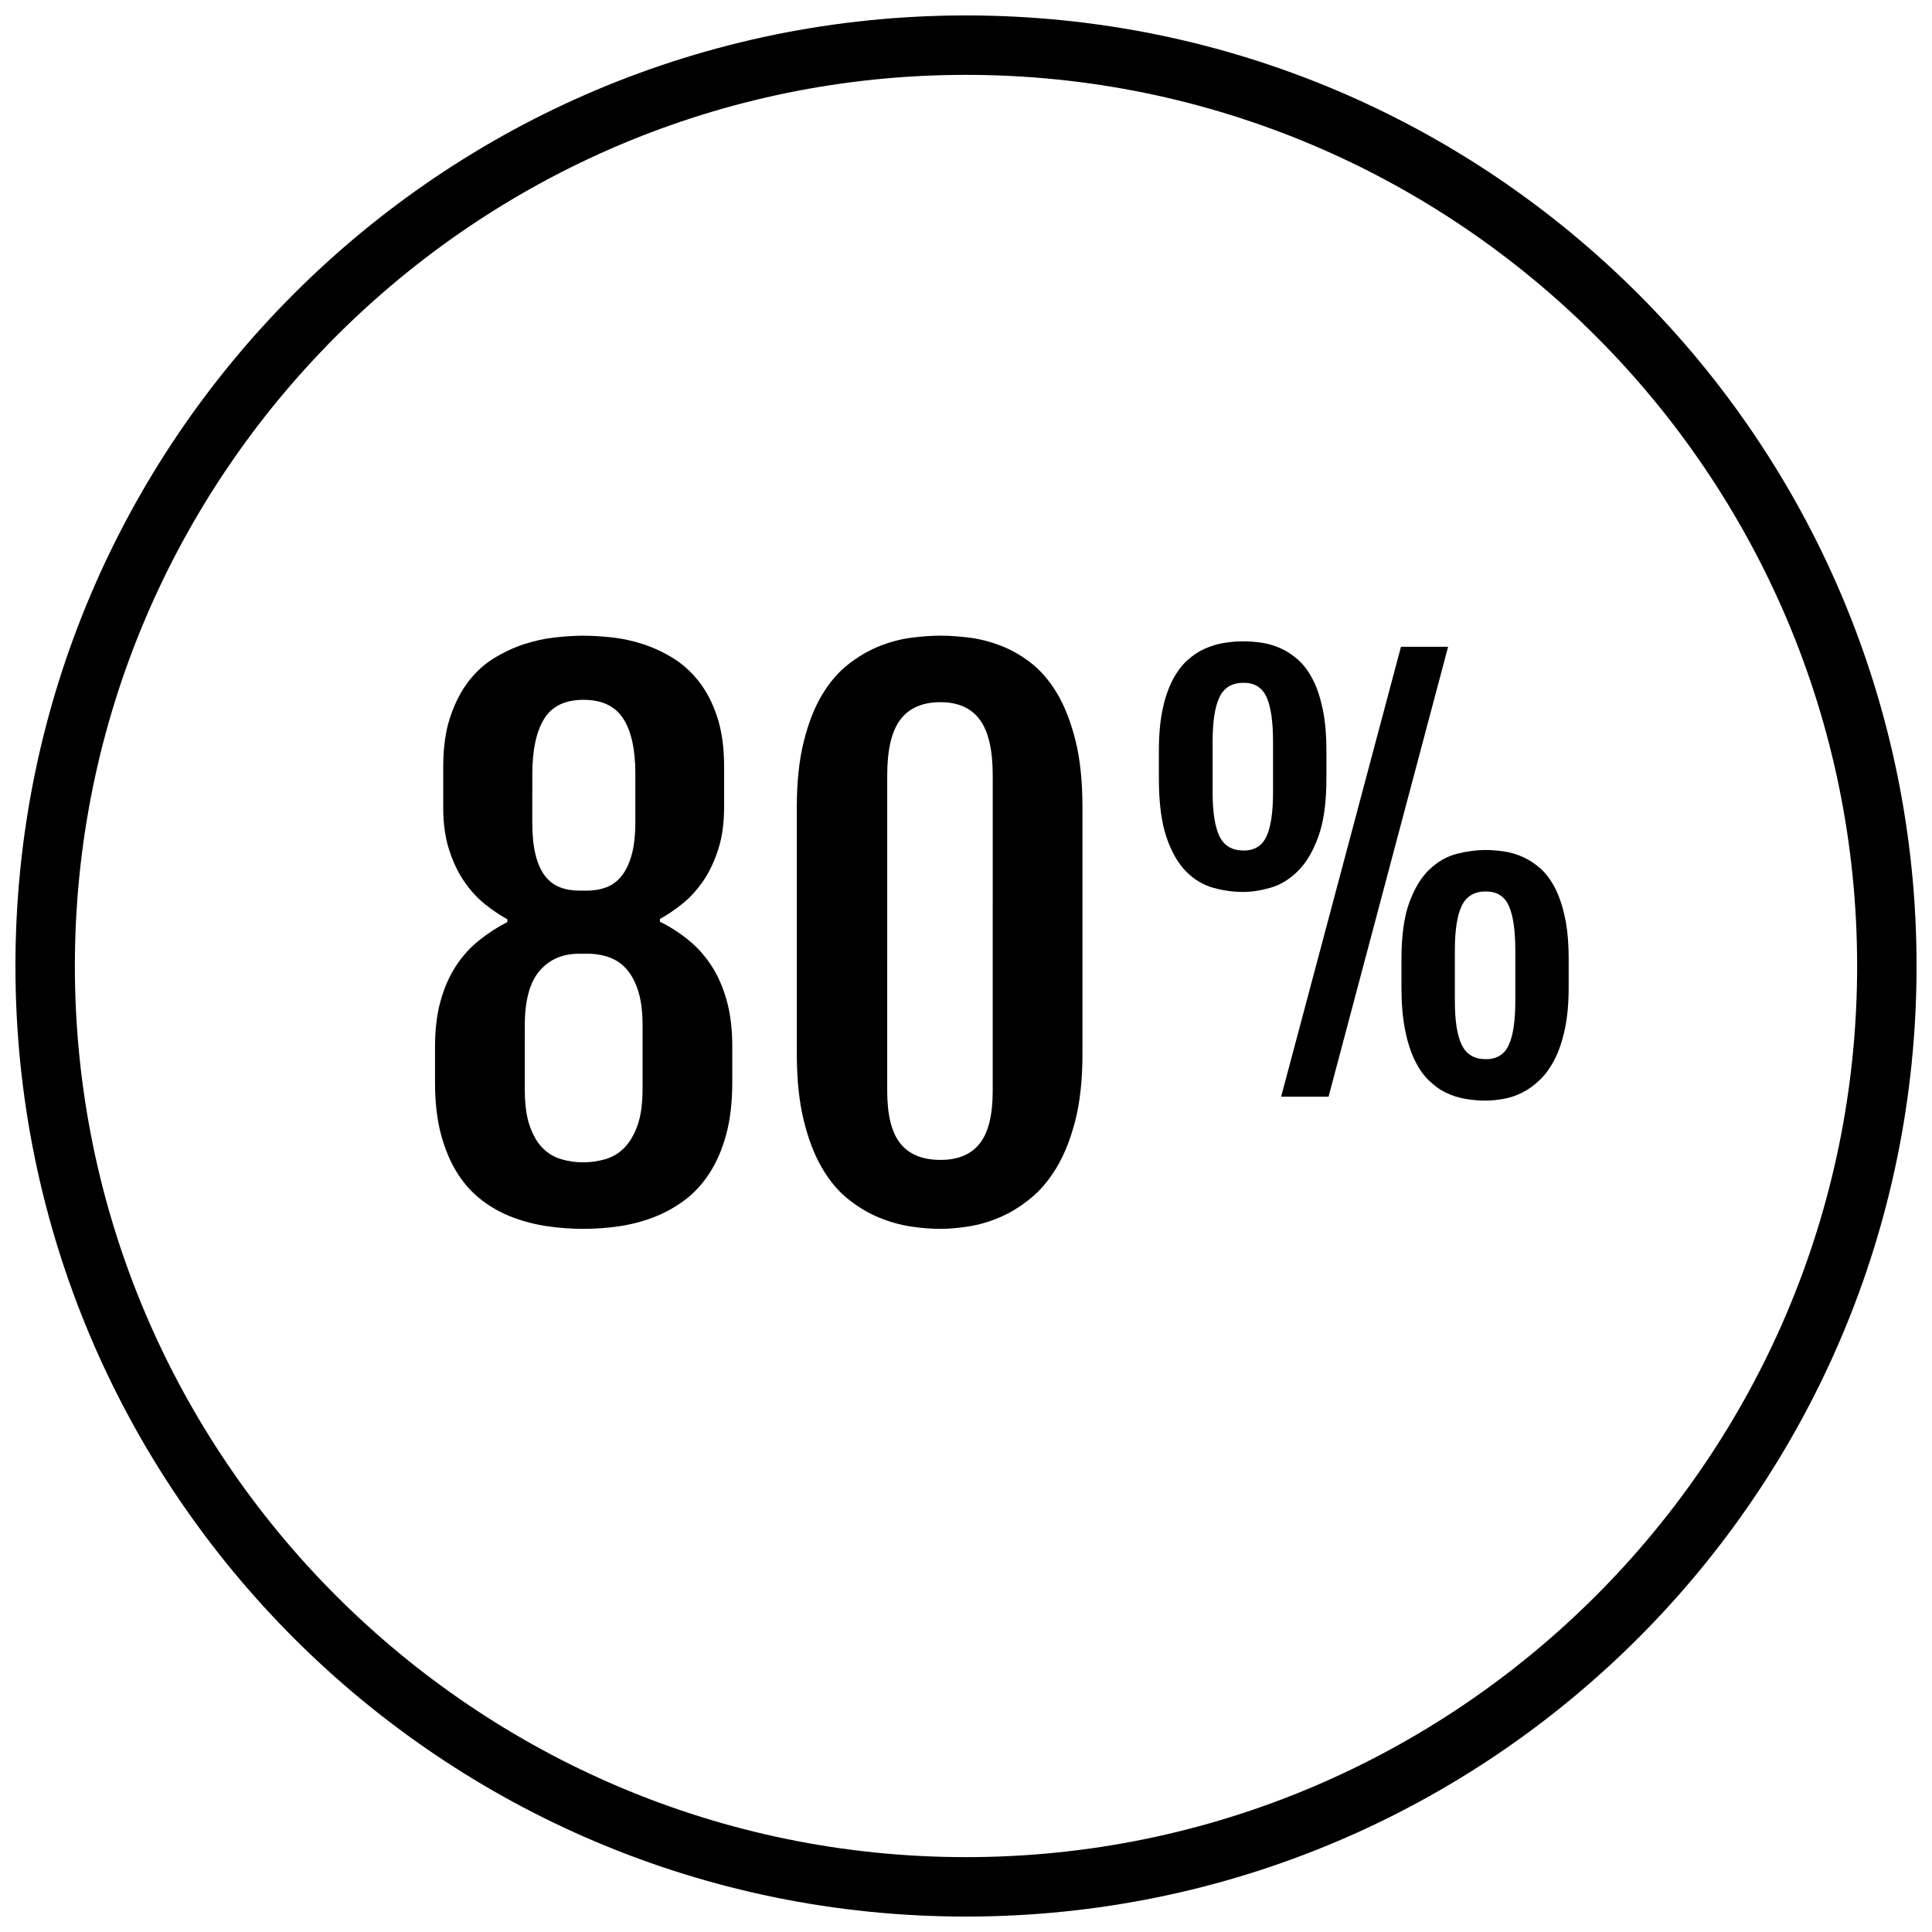
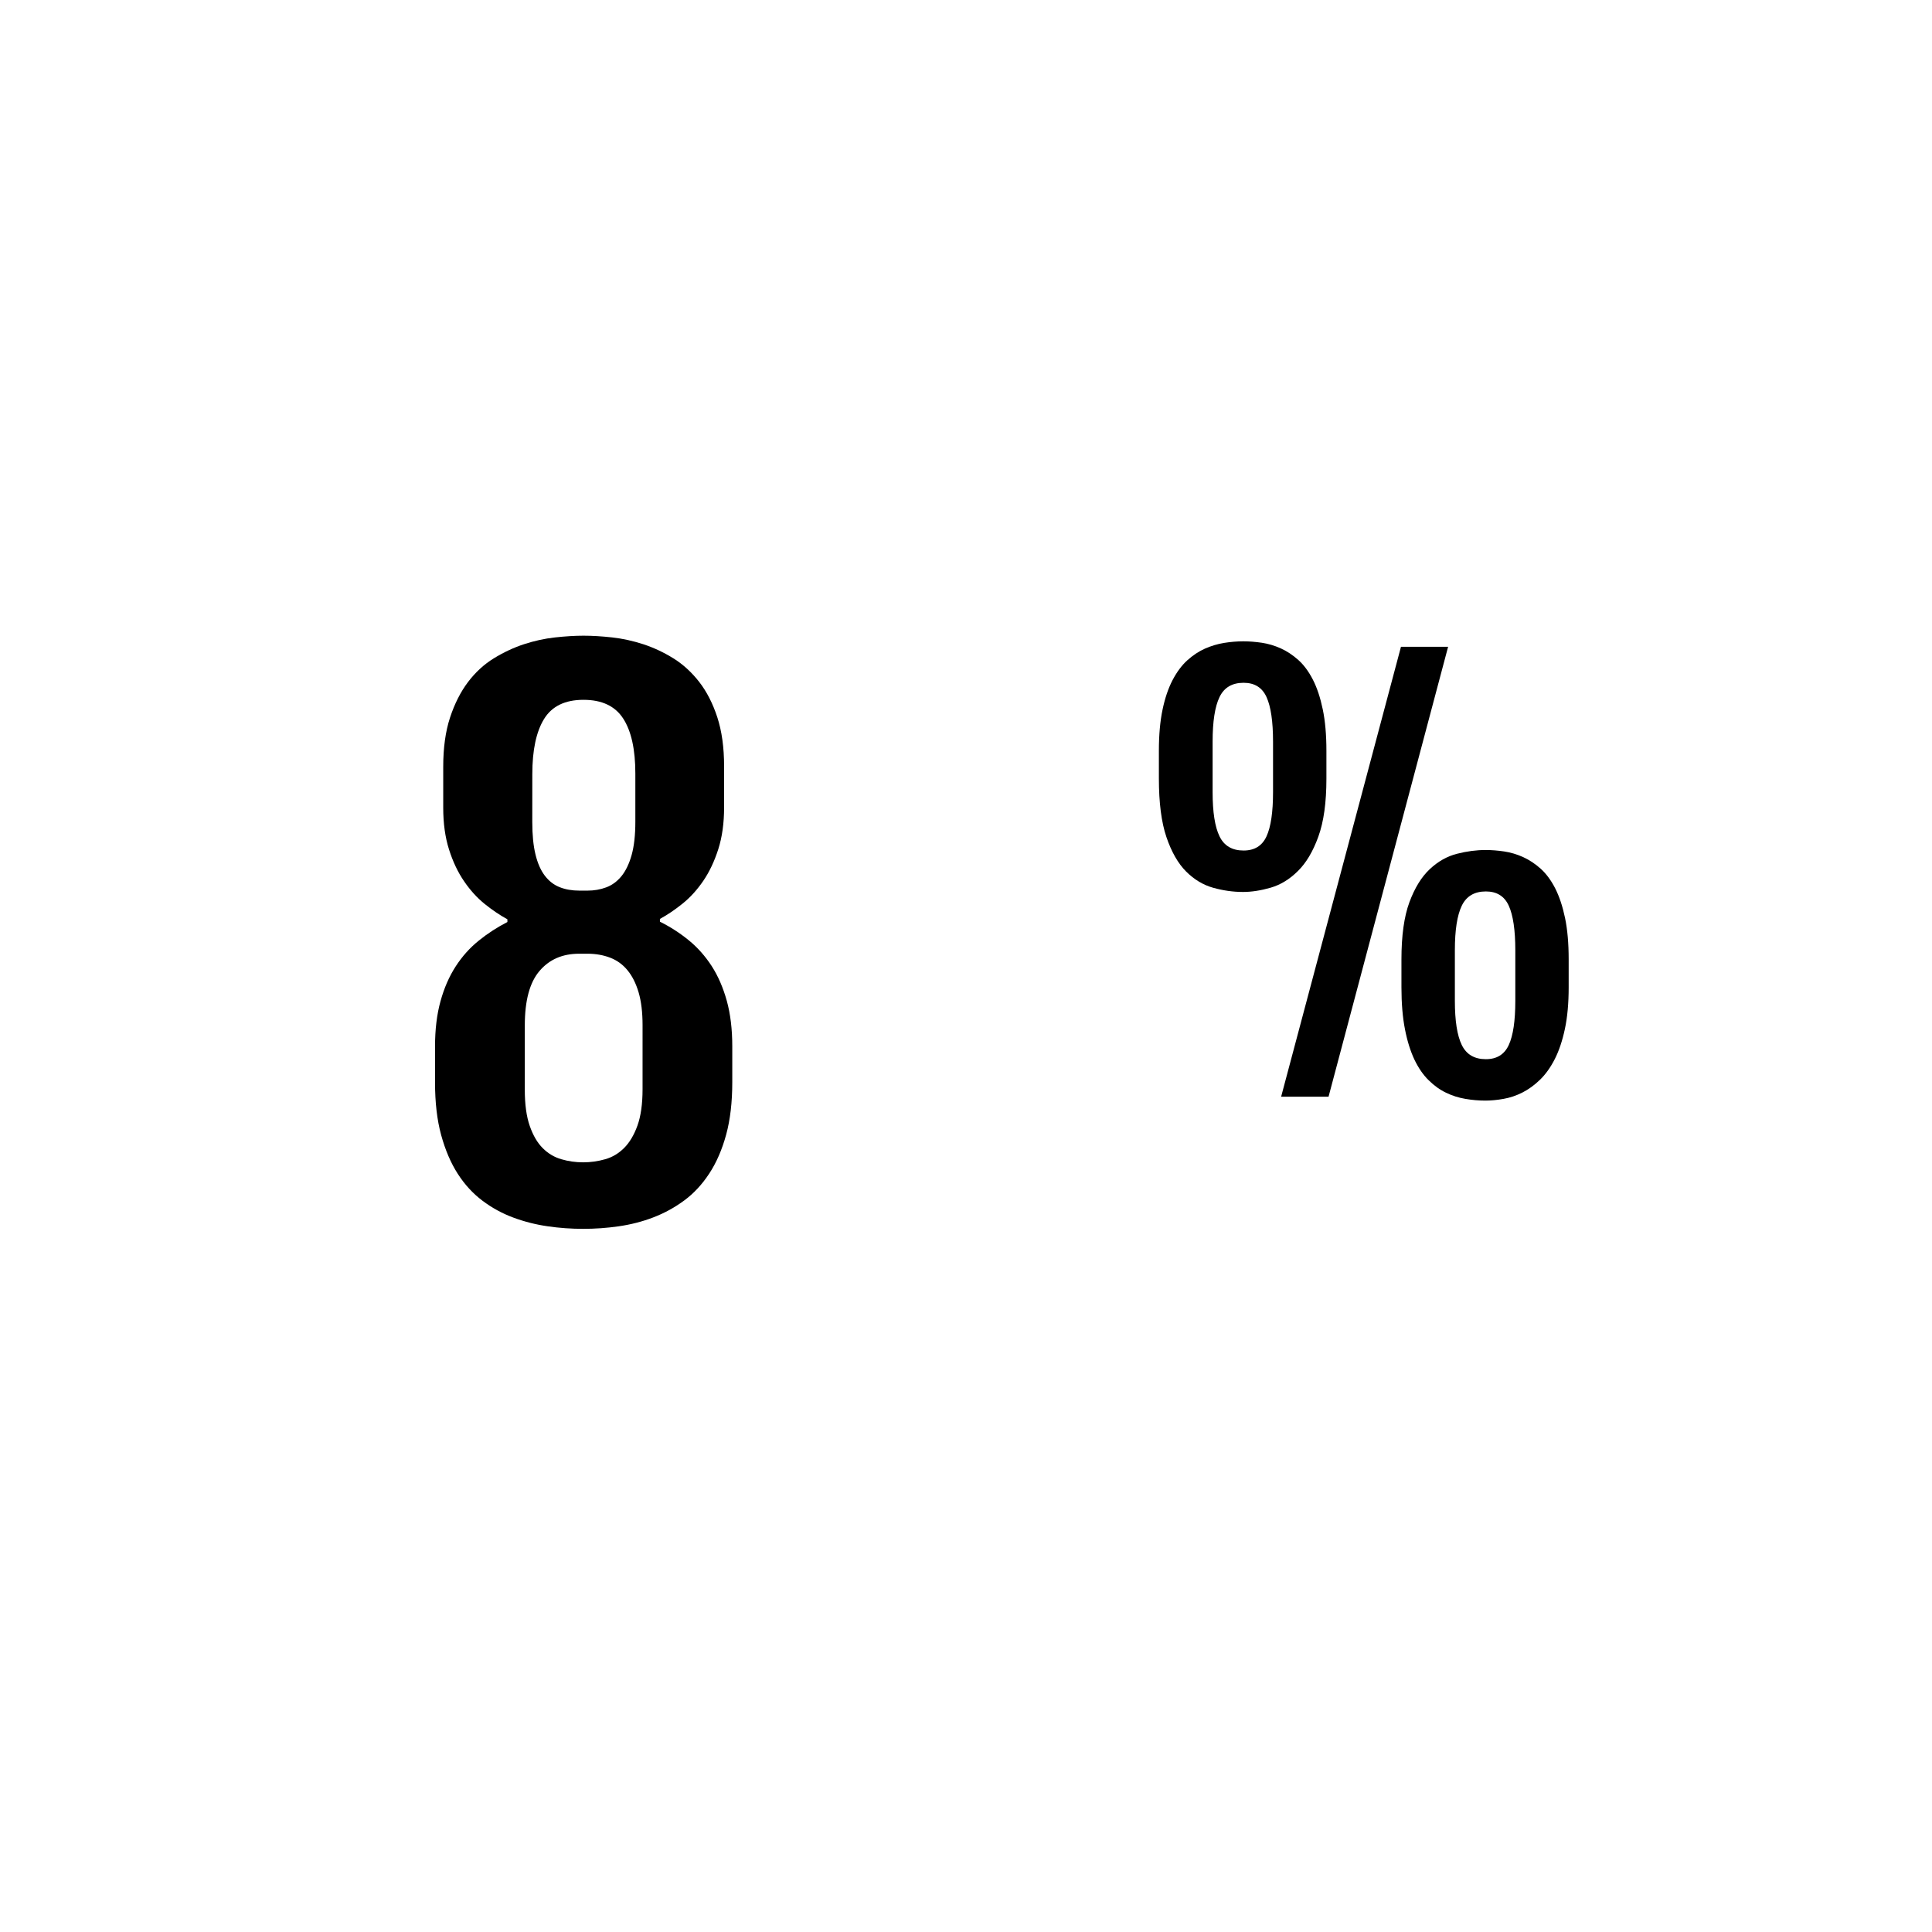
<svg xmlns="http://www.w3.org/2000/svg" width="800px" height="800px" version="1.1" viewBox="144 144 512 512">
  <defs>
    <clipPath id="a">
-       <path d="m148.09 148.09h503.81v503.81h-503.81z" />
-     </clipPath>
+       </clipPath>
  </defs>
  <g clip-path="url(#a)">
-     <path d="m400 148.09c-139.12 0-251.91 112.78-251.91 251.91 0 139.12 112.78 251.91 251.91 251.91 139.12 0 251.91-112.78 251.91-251.91-0.004-139.12-112.79-251.91-251.91-251.91zm0 488.07c-130.22 0-236.16-105.94-236.16-236.16s105.95-236.16 236.16-236.16 236.16 105.94 236.16 236.16c0 130.22-105.94 236.16-236.16 236.16z" />
-   </g>
+     </g>
  <path d="m332.6 400.01c-1.723-2.652-3.746-4.93-6.07-6.824-2.32-1.898-4.863-3.543-7.644-4.93v-0.73c1.992-1.086 4-2.441 6.016-4.07 2.023-1.629 3.84-3.629 5.473-6.016 1.629-2.387 2.953-5.188 3.984-8.414 1.023-3.219 1.535-6.918 1.535-11.074v-10.852c0-5.008-0.605-9.344-1.801-13.02-1.203-3.676-2.801-6.793-4.793-9.359-1.992-2.559-4.266-4.644-6.824-6.242-2.566-1.59-5.234-2.844-8.004-3.754-2.777-0.898-5.519-1.504-8.234-1.801-2.715-0.301-5.25-0.457-7.598-0.457-2.297 0-4.809 0.156-7.559 0.457-2.746 0.301-5.488 0.906-8.227 1.801-2.754 0.906-5.414 2.156-8.016 3.754-2.59 1.598-4.863 3.699-6.824 6.289-1.961 2.598-3.543 5.731-4.754 9.406-1.203 3.676-1.801 8.023-1.801 13.02v10.855c0 4.156 0.512 7.856 1.535 11.074 1.023 3.227 2.356 6.039 3.984 8.406 1.621 2.387 3.449 4.394 5.465 6.023 2.023 1.629 4.031 2.984 6.023 4.07v0.723c-2.715 1.395-5.25 3.031-7.598 4.938-2.356 1.898-4.394 4.172-6.109 6.824-1.715 2.652-3.062 5.731-4.023 9.227-0.969 3.496-1.449 7.504-1.449 12.027v9.492c0 5.305 0.535 9.949 1.621 13.934 1.094 3.984 2.551 7.398 4.394 10.266 1.836 2.867 4.031 5.25 6.559 7.148 2.527 1.898 5.258 3.394 8.188 4.473 2.922 1.086 5.953 1.852 9.086 2.305 3.133 0.457 6.273 0.676 9.406 0.676 3.133 0 6.289-0.219 9.445-0.676 3.164-0.457 6.211-1.227 9.141-2.356 2.922-1.117 5.652-2.606 8.18-4.473 2.535-1.867 4.754-4.25 6.652-7.148 1.898-2.891 3.394-6.328 4.481-10.312 1.086-3.977 1.621-8.621 1.621-13.934v-9.492c0-4.519-0.488-8.535-1.449-12.027-0.973-3.488-2.297-6.574-4.012-9.227zm-47.531-50.832c0-6.391 1.039-11.281 3.117-14.648 2.078-3.379 5.559-5.07 10.445-5.07 4.879 0 8.391 1.66 10.531 4.977 2.141 3.32 3.211 8.172 3.211 14.562v12.754c0 3.559-0.332 6.512-0.992 8.863-0.668 2.356-1.574 4.219-2.715 5.613-1.148 1.387-2.488 2.371-4.031 2.938-1.535 0.574-3.18 0.859-4.93 0.859h-2.172c-1.93 0-3.66-0.301-5.195-0.906-1.535-0.598-2.852-1.613-3.938-3.031-1.086-1.418-1.914-3.281-2.481-5.606-0.574-2.32-0.859-5.203-0.859-8.645zm29.215 83.484c0 3.922-0.457 7.133-1.355 9.637-0.906 2.504-2.086 4.481-3.527 5.926-1.457 1.449-3.117 2.449-5.023 2.984-1.898 0.543-3.84 0.82-5.832 0.82-1.992 0-3.922-0.27-5.785-0.82-1.867-0.535-3.512-1.52-4.93-2.938-1.426-1.418-2.566-3.379-3.441-5.879-0.875-2.496-1.316-5.715-1.316-9.637l0.004-17.012c0-6.574 1.289-11.375 3.891-14.422 2.59-3.047 6.086-4.574 10.492-4.574h2.258c2.164 0 4.156 0.355 5.969 1.047 1.812 0.691 3.352 1.801 4.613 3.344 1.266 1.535 2.242 3.496 2.945 5.879 0.691 2.387 1.039 5.258 1.039 8.637z" />
-   <path d="m424.13 327.74c-2.023-3.379-4.344-6.07-6.965-8.094-2.629-2.016-5.344-3.551-8.141-4.613-2.801-1.055-5.582-1.746-8.328-2.078-2.746-0.332-5.227-0.496-7.453-0.496-2.356 0-4.938 0.18-7.731 0.543-2.801 0.363-5.613 1.102-8.406 2.211-2.801 1.117-5.535 2.699-8.188 4.754-2.66 2.047-4.992 4.746-7.016 8.094-2.023 3.344-3.652 7.469-4.879 12.383-1.234 4.922-1.859 10.754-1.859 17.508v65.305c0 6.746 0.605 12.602 1.812 17.547 1.195 4.953 2.793 9.141 4.785 12.578 1.992 3.441 4.297 6.211 6.918 8.32 2.629 2.117 5.352 3.754 8.188 4.93 2.832 1.172 5.668 1.977 8.5 2.402 2.832 0.426 5.457 0.629 7.871 0.629 2.164 0 4.629-0.203 7.375-0.629 2.738-0.426 5.496-1.219 8.273-2.402 2.777-1.18 5.488-2.824 8.141-4.977 2.652-2.133 5.008-4.93 7.055-8.359 2.047-3.441 3.691-7.613 4.93-12.531 1.234-4.914 1.852-10.746 1.852-17.5v-65.305c0-6.871-0.613-12.785-1.852-17.727-1.238-4.945-2.867-9.117-4.883-12.492zm-17.051 105.37c0 6.391-1.148 11.035-3.441 13.934-2.297 2.898-5.754 4.344-10.398 4.344-4.762 0-8.312-1.449-10.637-4.344-2.32-2.891-3.481-7.535-3.481-13.934l0.004-83.664c0-6.746 1.156-11.668 3.481-14.746 2.32-3.078 5.863-4.613 10.637-4.613 4.644 0 8.102 1.535 10.398 4.613 2.289 3.078 3.441 7.996 3.441 14.746z" />
  <path d="m493.38 365.7c1.426-3.93 2.133-9.047 2.133-15.359v-7.383c0-4.234-0.324-7.894-0.969-10.98-0.645-3.086-1.512-5.715-2.621-7.871s-2.394-3.898-3.863-5.211c-1.473-1.316-3.031-2.34-4.66-3.078-1.637-0.73-3.305-1.227-5.008-1.48-1.707-0.25-3.336-0.379-4.902-0.379-1.652 0-3.344 0.141-5.078 0.418-1.723 0.277-3.418 0.789-5.078 1.512-1.652 0.738-3.219 1.777-4.691 3.109-1.48 1.34-2.777 3.094-3.906 5.25-1.125 2.156-2.016 4.769-2.652 7.832-0.645 3.062-0.969 6.691-0.969 10.879v7.383c0 6.398 0.668 11.57 2 15.5 1.34 3.938 3.078 6.977 5.211 9.117 2.141 2.133 4.535 3.574 7.18 4.312 2.644 0.738 5.281 1.109 7.902 1.109 2.305 0 4.754-0.387 7.359-1.141 2.598-0.762 4.992-2.219 7.18-4.394 2.199-2.152 4.012-5.207 5.434-9.145zm-12.012-11.77c0 5.297-0.574 9.195-1.723 11.699-1.148 2.512-3.172 3.769-6.078 3.769-3.039 0-5.164-1.25-6.383-3.769-1.219-2.504-1.828-6.398-1.828-11.699v-13.391c0-5.336 0.605-9.273 1.828-11.801 1.211-2.535 3.344-3.793 6.383-3.793 2.906 0 4.93 1.258 6.078 3.793 1.148 2.527 1.723 6.465 1.723 11.801z" />
  <path d="m515.27 315.41-31.758 119.23h12.566l31.684-119.23z" />
  <path d="m556.14 379.41c-1.109-2.156-2.402-3.898-3.863-5.211-1.48-1.316-3.031-2.34-4.668-3.078-1.629-0.73-3.297-1.227-5.008-1.48-1.699-0.25-3.336-0.379-4.894-0.379-2.449 0-4.977 0.332-7.598 1-2.621 0.668-5.031 2.031-7.211 4.078-2.188 2.047-3.984 4.969-5.391 8.762-1.402 3.793-2.109 8.848-2.109 15.16v7.375c0 4.281 0.316 8.004 0.938 11.156 0.613 3.148 1.465 5.824 2.512 8.039 1.062 2.203 2.312 4.031 3.769 5.449 1.449 1.434 2.992 2.535 4.621 3.312 1.637 0.789 3.336 1.324 5.109 1.621 1.77 0.301 3.527 0.457 5.281 0.457 1.512 0 3.125-0.156 4.824-0.457 1.707-0.301 3.379-0.859 5.016-1.691 1.629-0.82 3.18-1.953 4.66-3.387 1.473-1.426 2.769-3.242 3.898-5.449 1.125-2.203 2.023-4.879 2.691-8.016 0.668-3.133 1-6.809 1-11.043v-7.375c0-4.234-0.316-7.894-0.961-10.98-0.648-3.086-1.516-5.699-2.617-7.863zm-10.566 29.816c0 5.297-0.574 9.195-1.73 11.699-1.148 2.512-3.172 3.769-6.07 3.769-3.039 0-5.164-1.25-6.391-3.769-1.219-2.504-1.828-6.398-1.828-11.699v-13.391c0-5.336 0.605-9.273 1.828-11.801 1.219-2.535 3.352-3.793 6.391-3.793 2.898 0 4.922 1.258 6.07 3.793 1.148 2.527 1.73 6.465 1.73 11.801z" />
</svg>